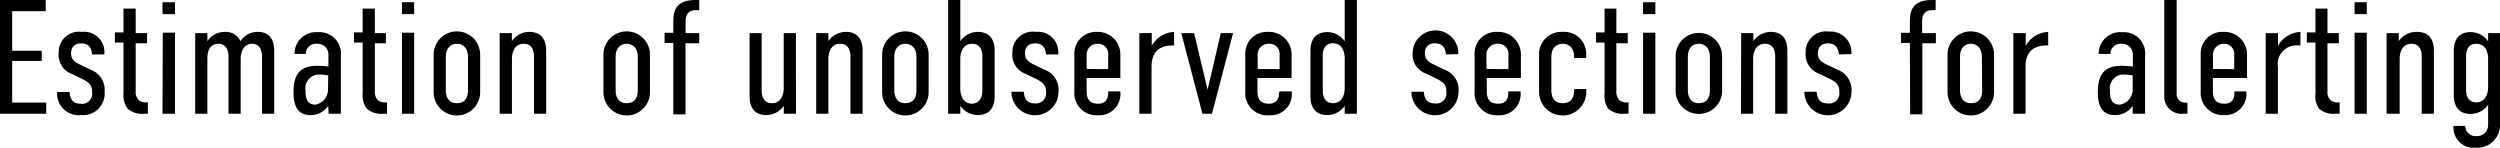
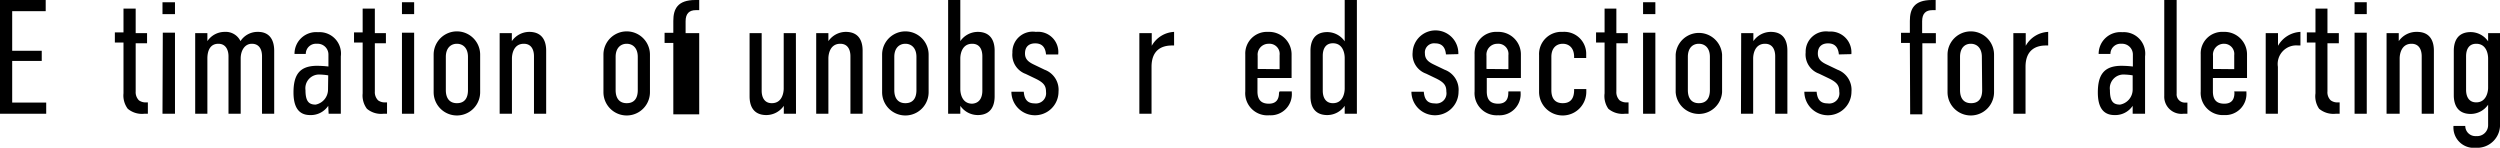
<svg xmlns="http://www.w3.org/2000/svg" width="246.17" height="14.55" viewBox="0 0 246.17 14.55">
  <defs>
    <style>
      .cls-1 {
        isolation: isolate;
      }
    </style>
  </defs>
  <title>アセット 6</title>
  <g id="レイヤー_2" data-name="レイヤー 2">
    <g id="レイヤー_1-2" data-name="レイヤー 1">
      <g id="知識獲得と知識表現学習の融合により_知識推論で世界最高精度を達成-2" data-name="知識獲得と知識表現学習の融合により 知識推論で世界最高精度を達成-2" class="cls-1">
        <g class="cls-1">
          <path d="M0,0H4.5V1.1H1.2V5H4.11v1H1.2V10.1H4.55v1.1H0Z" />
-           <path d="M9.07,5.36C9,4.47,8.5,4.27,8,4.27s-1,.23-1,1c0,.62.43.88.94,1.12l1,.48a2.1,2.1,0,0,1,1.36,2.16A2.12,2.12,0,0,1,8,11.33,2.12,2.12,0,0,1,5.63,9.06H6.85c.06.85.45,1.15,1.07,1.15A1,1,0,0,0,9.07,9.06c0-.59-.19-.9-1-1.3l-1-.48A2,2,0,0,1,5.78,5.19,2,2,0,0,1,8.06,3.14a2,2,0,0,1,2.21,2.22Z" />
          <path d="M13.36.85V3.26h1.12v1H13.36V9a1.14,1.14,0,0,0,.32.88,1.12,1.12,0,0,0,.75.2h.13V11.2h-.35a2.16,2.16,0,0,1-1.63-.49,2.18,2.18,0,0,1-.42-1.52v-5h-.85v-1h.85V.85Z" />
          <path d="M17.23.22V1.39H16V.22Zm-1.2,3h1.2V11.2H16Z" />
          <path d="M20.42,3.26v.79a2.05,2.05,0,0,1,1.69-.91,1.61,1.61,0,0,1,1.57.91,2,2,0,0,1,1.73-.91C26.51,3.14,27,3.89,27,5V11.2h-1.2V5.54c0-.69-.29-1.23-1-1.23s-1.1.68-1.1,1.45V11.2h-1.2V5.54c0-.5-.19-1.23-1-1.23S20.42,5,20.42,5.76V11.2h-1.2V3.26Z" />
          <path d="M32.32,10.42h0a2.06,2.06,0,0,1-1.79.91c-1.26,0-1.63-1-1.63-2.22,0-1.68.54-2.63,2.32-2.63a9.74,9.74,0,0,1,1.12.07V5.38A1.06,1.06,0,0,0,31.2,4.31a1,1,0,0,0-1.09,1H29a2.13,2.13,0,0,1,2.32-2.14,2.11,2.11,0,0,1,2.24,2.38V11.2h-1.2Zm0-3a6.15,6.15,0,0,0-.82-.08,1.35,1.35,0,0,0-1.42,1.53c0,1.12.34,1.43,1,1.43a1.51,1.51,0,0,0,1.22-1.49Z" />
          <path d="M36.91.85V3.26H38v1H36.91V9a1.14,1.14,0,0,0,.32.88,1.12,1.12,0,0,0,.75.2h.13V11.2h-.35a2.16,2.16,0,0,1-1.63-.49,2.18,2.18,0,0,1-.42-1.52v-5h-.85v-1h.85V.85Z" />
          <path d="M40.78.22V1.39h-1.2V.22Zm-1.2,3h1.2V11.2h-1.2Z" />
          <path d="M42.7,5.38a2.29,2.29,0,0,1,4.58,0v3.7a2.29,2.29,0,0,1-4.58,0Zm3.38.22c0-.88-.5-1.29-1.09-1.29S43.9,4.72,43.9,5.6V8.87c0,.83.39,1.29,1.09,1.29s1.09-.43,1.09-1.29Z" />
          <path d="M49.2,3.26h1.2v.79a2.1,2.1,0,0,1,1.71-.91c1.41,0,1.67,1.07,1.67,1.84V11.2h-1.2V5.54c0-.61-.24-1.23-1-1.23-1,0-1.17,1-1.17,1.45V11.2H49.2Z" />
          <path d="M59.42,5.38a2.29,2.29,0,0,1,4.58,0v3.7a2.29,2.29,0,0,1-4.58,0Zm3.38.22c0-.88-.5-1.29-1.09-1.29s-1.09.41-1.09,1.29V8.87c0,.83.39,1.29,1.09,1.29s1.09-.43,1.09-1.29Z" />
-           <path d="M66.3,4.23h-.86v-1h.86V2.06C66.3.9,66.7,0,68.48,0h.37V1h-.34c-.62,0-1,.32-1,1.09V3.26h1.34v1H67.5v7H66.3Z" />
+           <path d="M66.3,4.23h-.86v-1h.86V2.06C66.3.9,66.7,0,68.48,0h.37V1h-.34c-.62,0-1,.32-1,1.09V3.26h1.34v1v7H66.3Z" />
          <path d="M78.38,11.2h-1.2v-.78a2.1,2.1,0,0,1-1.71.91c-1.41,0-1.66-1.07-1.66-1.84V3.26H75V8.93c0,.61.24,1.23,1,1.23,1,0,1.17-1,1.17-1.45V3.26h1.2Z" />
          <path d="M80.37,3.26h1.2v.79a2.1,2.1,0,0,1,1.71-.91c1.41,0,1.66,1.07,1.66,1.84V11.2h-1.2V5.54c0-.61-.24-1.23-1-1.23-1,0-1.17,1-1.17,1.45V11.2h-1.2Z" />
          <path d="M86.86,5.38a2.29,2.29,0,0,1,4.58,0v3.7a2.29,2.29,0,0,1-4.58,0Zm3.38.22c0-.88-.5-1.29-1.09-1.29s-1.09.41-1.09,1.29V8.87c0,.83.39,1.29,1.09,1.29s1.09-.43,1.09-1.29Z" />
          <path d="M93.36,0h1.2V4.05a2.1,2.1,0,0,1,1.71-.91c1.41,0,1.67,1.07,1.67,1.84V9.49c0,.77-.26,1.84-1.67,1.84a2.1,2.1,0,0,1-1.71-.91v.78h-1.2Zm3.37,8.93V5.54c0-.61-.23-1.23-1-1.23-1,0-1.17,1-1.17,1.45v3c0,.49.19,1.45,1.17,1.45C96.5,10.16,96.73,9.54,96.73,8.93Z" />
          <path d="M103,5.36c-.08-.89-.57-1.09-1.07-1.09s-1,.23-1,1c0,.62.43.88.94,1.12l1,.48a2.1,2.1,0,0,1,1.36,2.16,2.32,2.32,0,0,1-4.64,0h1.22c.06.85.45,1.15,1.07,1.15A1,1,0,0,0,103,9.06c0-.59-.19-.9-1-1.3l-1-.48a2,2,0,0,1-1.31-2.09A2,2,0,0,1,102,3.14a2,2,0,0,1,2.2,2.22Z" />
-           <path d="M109.12,9h1.2v.11a2.08,2.08,0,0,1-2.21,2.24A2.18,2.18,0,0,1,105.79,9V5.35A2.13,2.13,0,0,1,108,3.14a2.22,2.22,0,0,1,2.32,2.27V7.68H107V9c0,.85.38,1.21,1.12,1.21s1-.43,1-1.08Zm0-2.19V5.43a1,1,0,0,0-1.07-1.12A1.07,1.07,0,0,0,107,5.49v1.3Z" />
          <path d="M113.41,3.26V4.51a2.67,2.67,0,0,1,2.2-1.37V4.48h-.22c-.88,0-2,.35-2,2.1V11.2h-1.2V3.26Z" />
-           <path d="M119.34,11.2h-.94l-2.08-7.94h1.26l1.33,5.57h0l1.3-5.57h1.21Z" />
          <path d="M126,9h1.2v.11a2.08,2.08,0,0,1-2.21,2.24A2.18,2.18,0,0,1,122.62,9V5.35a2.13,2.13,0,0,1,2.24-2.21,2.22,2.22,0,0,1,2.32,2.27V7.68h-3.36V9c0,.85.39,1.21,1.12,1.21s1-.43,1-1.08Zm0-2.19V5.43a1,1,0,0,0-1.07-1.12,1.07,1.07,0,0,0-1.09,1.18v1.3Z" />
          <path d="M133.61,11.2h-1.2v-.78a2.09,2.09,0,0,1-1.71.91c-1.41,0-1.66-1.07-1.66-1.84V5c0-.77.25-1.84,1.66-1.84a2.09,2.09,0,0,1,1.71.91V0h1.2Zm-1.2-2.49v-3c0-.49-.19-1.45-1.16-1.45-.77,0-1,.62-1,1.23V8.93c0,.61.24,1.23,1,1.23C132.22,10.16,132.41,9.2,132.41,8.71Z" />
          <path d="M142.38,5.36c-.08-.89-.57-1.09-1.07-1.09a.9.9,0,0,0-1,1c0,.62.44.88.95,1.12l1,.48a2.1,2.1,0,0,1,1.36,2.16,2.32,2.32,0,0,1-4.64,0h1.22c.06.85.44,1.15,1.07,1.15a1,1,0,0,0,1.15-1.15c0-.59-.19-.9-1-1.3l-1-.48a2,2,0,0,1-1.32-2.09,2.25,2.25,0,0,1,4.5.17Z" />
          <path d="M148.53,9h1.2v.11a2.08,2.08,0,0,1-2.21,2.24A2.18,2.18,0,0,1,145.2,9V5.35a2.12,2.12,0,0,1,2.24-2.21,2.22,2.22,0,0,1,2.32,2.27V7.68H146.4V9c0,.85.38,1.21,1.12,1.21s1-.43,1-1.08Zm0-2.19V5.43a1,1,0,0,0-1.08-1.12,1.07,1.07,0,0,0-1.08,1.18v1.3Z" />
          <path d="M155,8.77h1.2v.32A2.32,2.32,0,0,1,151.55,9V5.43a2.19,2.19,0,0,1,2.32-2.29,2.16,2.16,0,0,1,2.32,2.22v.35H155V5.6c0-.89-.51-1.29-1.12-1.29s-1.12.4-1.12,1.29V8.87c0,.85.38,1.29,1.12,1.29S155,9.73,155,8.87Z" />
          <path d="M159.16.85V3.26h1.12v1h-1.12V9a1.14,1.14,0,0,0,.32.88,1.14,1.14,0,0,0,.76.2h.12V11.2H160a2.16,2.16,0,0,1-1.63-.49A2.18,2.18,0,0,1,158,9.19v-5h-.84v-1H158V.85Z" />
          <path d="M163,.22V1.39h-1.21V.22Zm-1.21,3H163V11.2h-1.21Z" />
          <path d="M165,5.38a2.29,2.29,0,0,1,4.57,0v3.7a2.29,2.29,0,0,1-4.57,0Zm3.37.22c0-.88-.49-1.29-1.09-1.29s-1.08.41-1.08,1.29V8.87c0,.83.38,1.29,1.08,1.29s1.09-.43,1.09-1.29Z" />
          <path d="M171.45,3.26h1.2v.79a2.1,2.1,0,0,1,1.71-.91C175.77,3.14,176,4.21,176,5V11.2h-1.2V5.54c0-.61-.24-1.23-1-1.23-1,0-1.17,1-1.17,1.45V11.2h-1.2Z" />
          <path d="M181.07,5.36c-.08-.89-.58-1.09-1.07-1.09s-1,.23-1,1c0,.62.43.88.95,1.12l1,.48a2.11,2.11,0,0,1,1.36,2.16,2.32,2.32,0,0,1-4.64,0h1.21c.07.85.45,1.15,1.08,1.15a1,1,0,0,0,1.15-1.15c0-.59-.19-.9-1-1.3l-1-.48a2,2,0,0,1-1.31-2.09,2,2,0,0,1,2.29-2.05,2.05,2.05,0,0,1,2.21,2.22Z" />
          <path d="M188.06,4.23h-.87v-1h.87V2.06c0-1.16.4-2.06,2.18-2.06h.36V1h-.33c-.63,0-1,.32-1,1.09V3.26h1.35v1h-1.33v7h-1.2Z" />
          <path d="M191.77,5.38a2.29,2.29,0,0,1,4.58,0v3.7a2.29,2.29,0,0,1-4.58,0Zm3.38.22c0-.88-.5-1.29-1.09-1.29S193,4.72,193,5.6V8.87c0,.83.38,1.29,1.09,1.29s1.09-.43,1.09-1.29Z" />
          <path d="M199.47,3.26V4.51a2.67,2.67,0,0,1,2.21-1.37V4.48h-.23c-.88,0-2,.35-2,2.1V11.2h-1.2V3.26Z" />
          <path d="M210,10.42h0a2.06,2.06,0,0,1-1.79.91c-1.27,0-1.64-1-1.64-2.22,0-1.68.55-2.63,2.33-2.63a9.85,9.85,0,0,1,1.12.07V5.38a1.06,1.06,0,0,0-1.12-1.07,1,1,0,0,0-1.09,1h-1.16a2.14,2.14,0,0,1,2.33-2.14,2.11,2.11,0,0,1,2.24,2.38V11.2H210Zm0-3a6.31,6.31,0,0,0-.82-.08,1.35,1.35,0,0,0-1.42,1.53c0,1.12.33,1.43,1,1.43A1.51,1.51,0,0,0,210,8.82Z" />
          <path d="M214.33,0V9.22a.81.81,0,0,0,.88.88h.18v1.1H215a1.69,1.69,0,0,1-1.89-1.76V0Z" />
          <path d="M220,9h1.2v.11A2.08,2.08,0,0,1,219,11.33,2.18,2.18,0,0,1,216.7,9V5.35a2.12,2.12,0,0,1,2.24-2.21,2.22,2.22,0,0,1,2.32,2.27V7.68H217.9V9c0,.85.38,1.21,1.12,1.21s1-.43,1-1.08Zm0-2.19V5.43A1,1,0,0,0,219,4.31a1.07,1.07,0,0,0-1.09,1.18v1.3Z" />
          <path d="M224.31,3.26V4.51a2.69,2.69,0,0,1,2.21-1.37V4.48h-.22a1.83,1.83,0,0,0-2,2.1V11.2h-1.2V3.26Z" />
          <path d="M229.18.85V3.26h1.12v1h-1.12V9a1.1,1.1,0,0,0,.32.88,1.11,1.11,0,0,0,.75.2h.13V11.2H230a2.19,2.19,0,0,1-1.64-.49A2.17,2.17,0,0,1,228,9.19v-5h-.85v-1H228V.85Z" />
          <path d="M233.05.22V1.39h-1.2V.22Zm-1.2,3h1.2V11.2h-1.2Z" />
          <path d="M235,3.26h1.2v.79A2.12,2.12,0,0,1,238,3.14c1.4,0,1.66,1.07,1.66,1.84V11.2h-1.2V5.54c0-.61-.24-1.23-1-1.23-1,0-1.17,1-1.17,1.45V11.2H235Z" />
          <path d="M246.17,12.16a2.25,2.25,0,0,1-2.38,2.39,2,2,0,0,1-2.2-2.15h1.16a1,1,0,0,0,1.08,1A1.08,1.08,0,0,0,245,12.31v-2a2.1,2.1,0,0,1-1.71.91c-1.41,0-1.67-1.07-1.67-1.84V5c0-.77.26-1.84,1.67-1.84a2.1,2.1,0,0,1,1.71.91V3.26h1.2ZM245,8.63V5.76c0-.49-.19-1.45-1.17-1.45-.77,0-1,.62-1,1.23V8.85c0,.61.24,1.23,1,1.23C244.78,10.08,245,9.12,245,8.63Z" />
        </g>
      </g>
    </g>
  </g>
</svg>